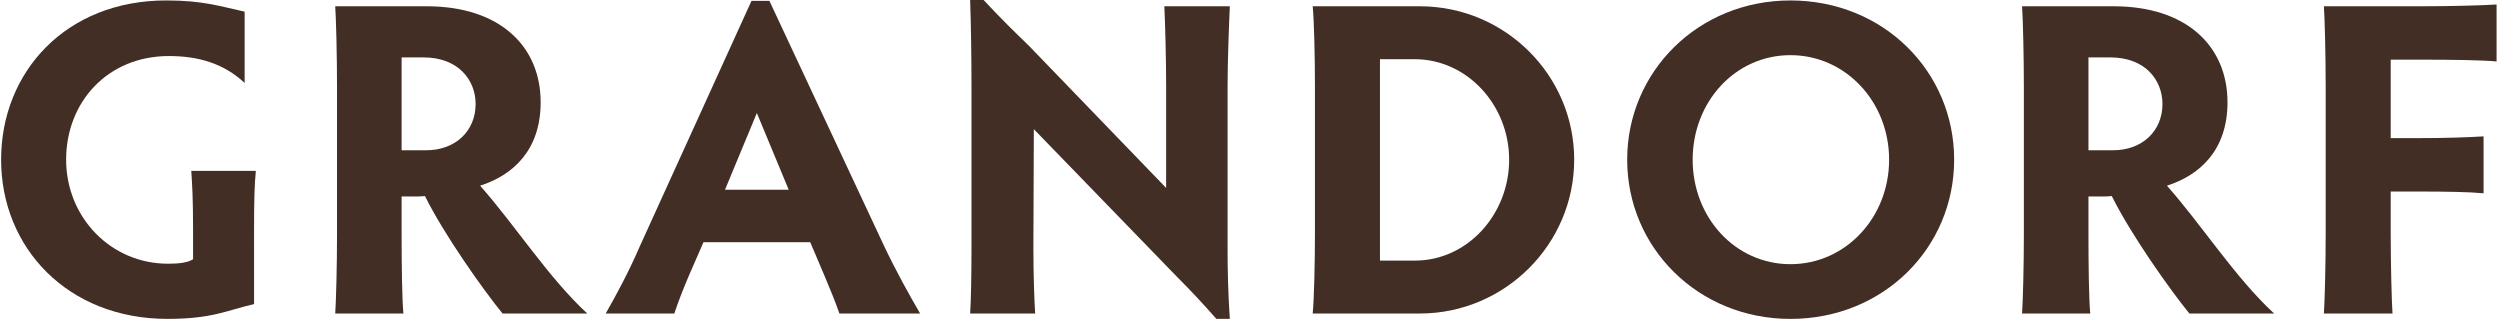
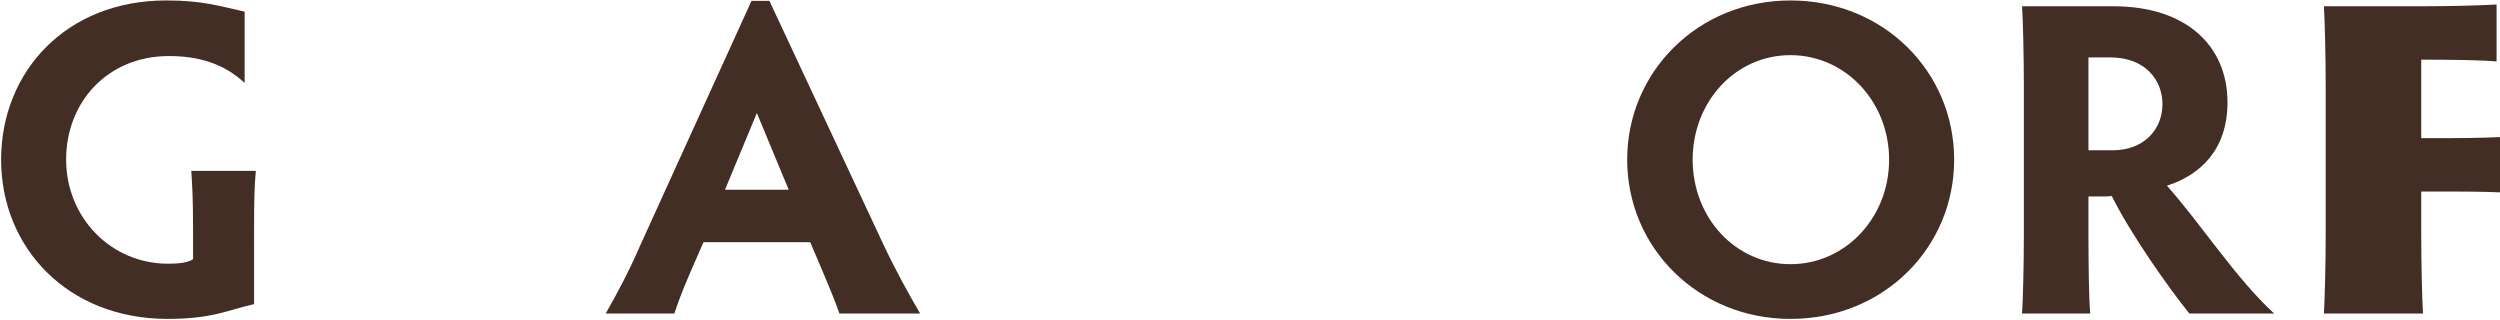
<svg xmlns="http://www.w3.org/2000/svg" version="1.1" id="Layer_1" x="0px" y="0px" viewBox="0 0 171.688 22" style="enable-background:new 0 0 171.688 22;" xml:space="preserve">
  <style type="text/css">
	.st0{fill:#432E25;}
</style>
  <g>
    <g>
      <g>
        <path class="st0" d="M17.449,20.884c-1.879,0.431-2.865,1.016-5.945,1.016c-6.869,0-11.428-4.897-11.428-10.935     c0-6.037,4.466-10.935,11.335-10.935c2.526,0,3.696,0.4,5.39,0.77v4.897c-1.448-1.355-3.203-1.848-5.205-1.848     c-4.189,0-7.054,3.142-7.054,7.115c0,3.974,3.08,7.146,6.992,7.146c0.709,0,1.355-0.061,1.725-0.308v-2.095     c0-2.125-0.062-3.049-0.123-3.973h4.435c-0.092,0.924-0.123,2.002-0.123,4.097L17.449,20.884L17.449,20.884z" />
-         <path class="st0" d="M27.581,16.079c0,2.094,0.031,4.497,0.123,5.452h-4.682c0.062-0.955,0.123-3.357,0.123-5.452V5.945     c0-2.094-0.062-4.59-0.123-5.514h6.284c5.052,0,7.824,2.772,7.824,6.592c0,3.327-1.941,5.021-4.158,5.729     c2.403,2.711,4.713,6.345,7.362,8.779h-5.822c-1.355-1.663-4.035-5.452-5.329-8.07c-0.216,0.031-0.4,0.031-0.585,0.031h-1.016     v2.587H27.581z M27.581,10.319h1.694c2.002,0,3.388-1.325,3.388-3.173c0-1.663-1.201-3.203-3.573-3.203h-1.509     C27.581,3.943,27.581,10.319,27.581,10.319z" />
        <path class="st0" d="M57.645,21.531c-0.246-0.739-0.647-1.694-1.047-2.649l-0.955-2.249h-7.331l-0.955,2.187     c-0.462,1.078-0.77,1.879-1.047,2.711h-4.713c0.77-1.355,1.602-2.895,2.372-4.682l7.639-16.787h1.232l7.855,16.787     c0.832,1.756,1.756,3.419,2.495,4.682C63.19,21.531,57.645,21.531,57.645,21.531z M51.977,7.762l-2.187,5.267h4.374L51.977,7.762     z" />
-         <path class="st0" d="M66.625,21.531c0.061-0.862,0.092-2.834,0.092-4.466V6.037c0-1.848-0.031-4.374-0.092-6.037h0.924     c1.355,1.448,2.125,2.187,3.111,3.142l9.425,9.764V5.945c0-1.756-0.061-4.22-0.123-5.514h4.497     c-0.062,1.355-0.154,3.82-0.154,5.514v11.212c0,1.294,0.031,2.957,0.154,4.743h-0.924c-0.924-1.047-1.694-1.879-2.68-2.864     L70.999,8.871l-0.031,8.224c0,1.602,0.061,3.573,0.123,4.435L66.625,21.531L66.625,21.531z" />
-         <path class="st0" d="M90.15,21.531c0.092-0.955,0.154-3.419,0.154-5.514V5.945c0-2.094-0.062-4.59-0.154-5.514h7.362     c5.822,0,10.596,4.713,10.596,10.534S103.334,21.53,97.512,21.53H90.15V21.531z M94.77,17.896h2.403     c3.604,0,6.468-3.173,6.468-6.931c0-3.727-2.864-6.9-6.499-6.9H94.77V17.896z" />
        <path class="st0" d="M122.959,0.031c6.407,0,11.243,4.898,11.243,10.935s-4.836,10.935-11.243,10.935     c-6.345,0-11.212-4.897-11.212-10.935S116.613,0.031,122.959,0.031z M122.959,18.142c3.789,0,6.776-3.203,6.776-7.177     c0-3.973-2.988-7.177-6.776-7.177c-3.789,0-6.715,3.203-6.715,7.177S119.17,18.142,122.959,18.142z" />
        <path class="st0" d="M143.425,16.079c0,2.094,0.031,4.497,0.123,5.452h-4.682c0.062-0.955,0.123-3.357,0.123-5.452V5.945     c0-2.094-0.062-4.59-0.123-5.514h6.284c5.052,0,7.824,2.772,7.824,6.592c0,3.327-1.941,5.021-4.158,5.729     c2.403,2.711,4.713,6.345,7.362,8.779h-5.822c-1.355-1.663-4.035-5.452-5.329-8.07c-0.216,0.031-0.4,0.031-0.585,0.031h-1.016     L143.425,16.079L143.425,16.079z M143.425,10.319h1.694c2.002,0,3.388-1.325,3.388-3.173c0-1.663-1.201-3.203-3.573-3.203h-1.509     V10.319z" />
-         <path class="st0" d="M159.594,21.531c0.062-0.955,0.123-3.419,0.123-5.514V5.945c0-2.125-0.062-4.59-0.123-5.514h6.684     c2.094,0,4.22-0.062,5.175-0.123V4.22c-0.955-0.092-3.08-0.123-5.175-0.123h-2.095v5.39h1.787c2.033,0,3.665-0.061,4.59-0.123     v3.912c-0.924-0.093-2.557-0.123-4.59-0.123h-1.787v2.865c0,2.094,0.062,4.559,0.123,5.514L159.594,21.531L159.594,21.531z" />
+         <path class="st0" d="M159.594,21.531c0.062-0.955,0.123-3.419,0.123-5.514V5.945c0-2.125-0.062-4.59-0.123-5.514h6.684     c2.094,0,4.22-0.062,5.175-0.123V4.22c-0.955-0.092-3.08-0.123-5.175-0.123v5.39h1.787c2.033,0,3.665-0.061,4.59-0.123     v3.912c-0.924-0.093-2.557-0.123-4.59-0.123h-1.787v2.865c0,2.094,0.062,4.559,0.123,5.514L159.594,21.531L159.594,21.531z" />
      </g>
    </g>
  </g>
</svg>